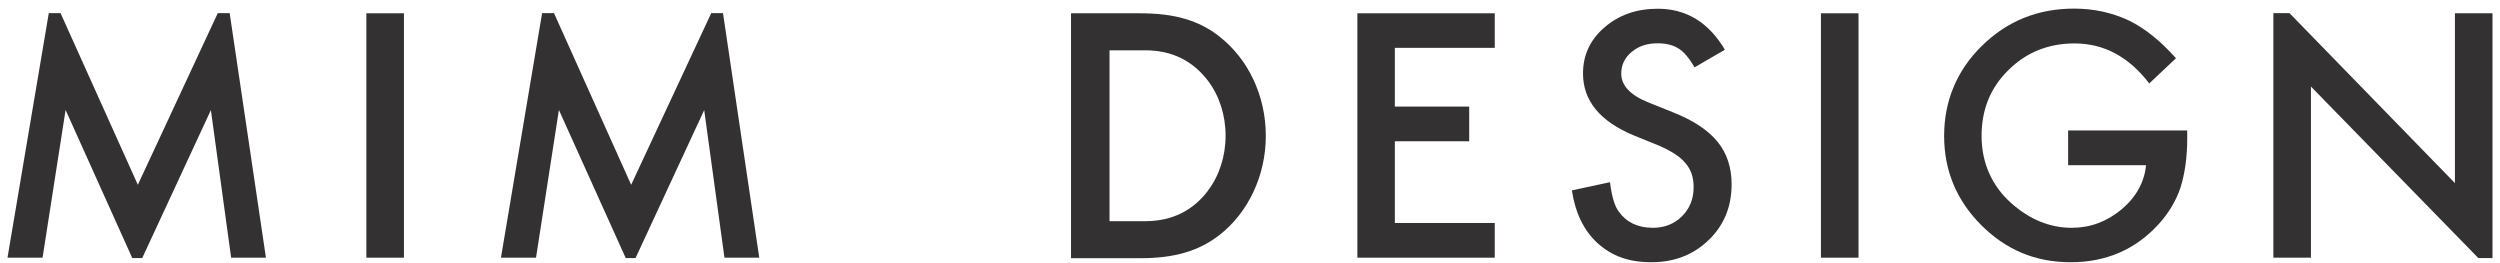
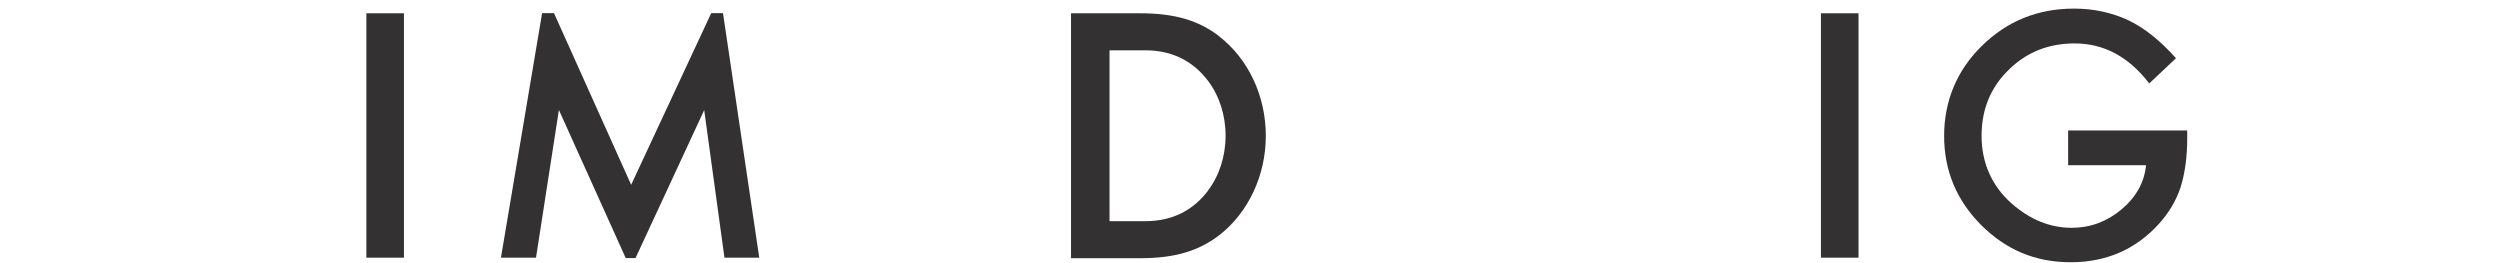
<svg xmlns="http://www.w3.org/2000/svg" width="276" height="29" viewBox="0 0 276 29" fill="none">
  <path d="M134.603 4.006C132.354 2.27 129.724 1.467 125.882 1.467H118.241V28.506H125.882C129.709 28.506 132.339 27.702 134.603 25.967C137.817 23.471 139.746 19.368 139.746 14.993C139.746 10.618 137.832 6.516 134.603 4.02M133.347 21.075C131.74 23.184 129.476 24.417 126.452 24.417H122.492V5.555H126.452C129.476 5.555 131.725 6.788 133.347 8.897C134.603 10.547 135.305 12.698 135.305 14.979C135.305 17.26 134.603 19.411 133.347 21.061" fill="#333132" />
  <path d="M44.596 1.467H40.447V28.448H44.596V1.467Z" fill="#333132" />
-   <path d="M165.019 5.282H153.989V11.766H162.2V15.596H153.989V24.618H165.019V28.448H149.855V1.467H165.019V5.282Z" fill="#333132" />
-   <path d="M190.439 5.483L187.079 7.434C186.451 6.358 185.852 5.67 185.282 5.34C184.683 4.967 183.924 4.78 182.989 4.78C181.835 4.78 180.885 5.096 180.125 5.741C179.366 6.373 178.986 7.162 178.986 8.123C178.986 9.442 179.979 10.504 181.981 11.307L184.727 12.412C186.962 13.301 188.584 14.377 189.621 15.653C190.659 16.93 191.17 18.493 191.17 20.344C191.17 22.825 190.322 24.877 188.642 26.497C186.948 28.133 184.844 28.95 182.317 28.95C179.789 28.95 177.963 28.262 176.4 26.87C174.866 25.479 173.916 23.528 173.537 21.018L177.744 20.114C177.934 21.706 178.27 22.797 178.737 23.399C179.585 24.561 180.841 25.149 182.477 25.149C183.778 25.149 184.844 24.719 185.691 23.872C186.553 23.026 186.977 21.95 186.977 20.645C186.977 20.114 186.904 19.641 186.758 19.196C186.612 18.766 186.378 18.35 186.057 17.991C185.75 17.618 185.341 17.274 184.844 16.959C184.347 16.643 183.748 16.327 183.062 16.041L180.403 14.965C176.634 13.401 174.764 11.12 174.764 8.108C174.764 6.086 175.553 4.379 177.13 3.03C178.708 1.653 180.68 0.965 183.018 0.965C186.188 0.965 188.657 2.485 190.439 5.512" fill="#333132" />
  <path d="M205.18 1.467H201.031V28.448H205.18V1.467Z" fill="#333132" />
  <path d="M228.364 14.405H241.469V15.294C241.469 17.317 241.22 19.11 240.738 20.673C240.256 22.122 239.467 23.471 238.342 24.718C235.786 27.53 232.543 28.95 228.613 28.95C224.683 28.95 221.484 27.587 218.737 24.862C216.005 22.122 214.632 18.837 214.632 15.007C214.632 11.178 216.02 7.778 218.81 5.053C221.6 2.313 224.99 0.95 228.978 0.95C231.126 0.95 233.127 1.381 234.982 2.241C236.765 3.102 238.503 4.493 240.227 6.43L237.276 9.212C235.026 6.272 232.28 4.794 229.036 4.794C226.129 4.794 223.689 5.784 221.717 7.749C219.745 9.686 218.766 12.096 218.766 15.007C218.766 17.919 219.862 20.487 222.053 22.438C224.099 24.245 226.319 25.149 228.715 25.149C230.76 25.149 232.586 24.475 234.208 23.126C235.83 21.764 236.735 20.128 236.925 18.235H228.321V14.405H228.364Z" fill="#333132" />
-   <path d="M24.041 1.453L15.218 20.401L6.686 1.453H5.386L0.828 28.448H4.699L7.241 12.139L14.604 28.491H15.7L23.282 12.153L25.517 28.448H29.359L25.356 1.453H24.041Z" fill="#333132" />
  <path d="M78.519 1.453L69.68 20.401L61.163 1.453H59.848L55.305 28.448H59.176L61.703 12.139L69.081 28.491H70.162L77.744 12.153L79.98 28.448H83.822L79.819 1.453H78.519Z" fill="#333132" />
-   <path d="M250.98 1.453V28.448H255.129V9.557L273.61 28.491H275.173V1.467H271.024V20.215L252.762 1.453H250.98Z" fill="#333132" />
</svg>